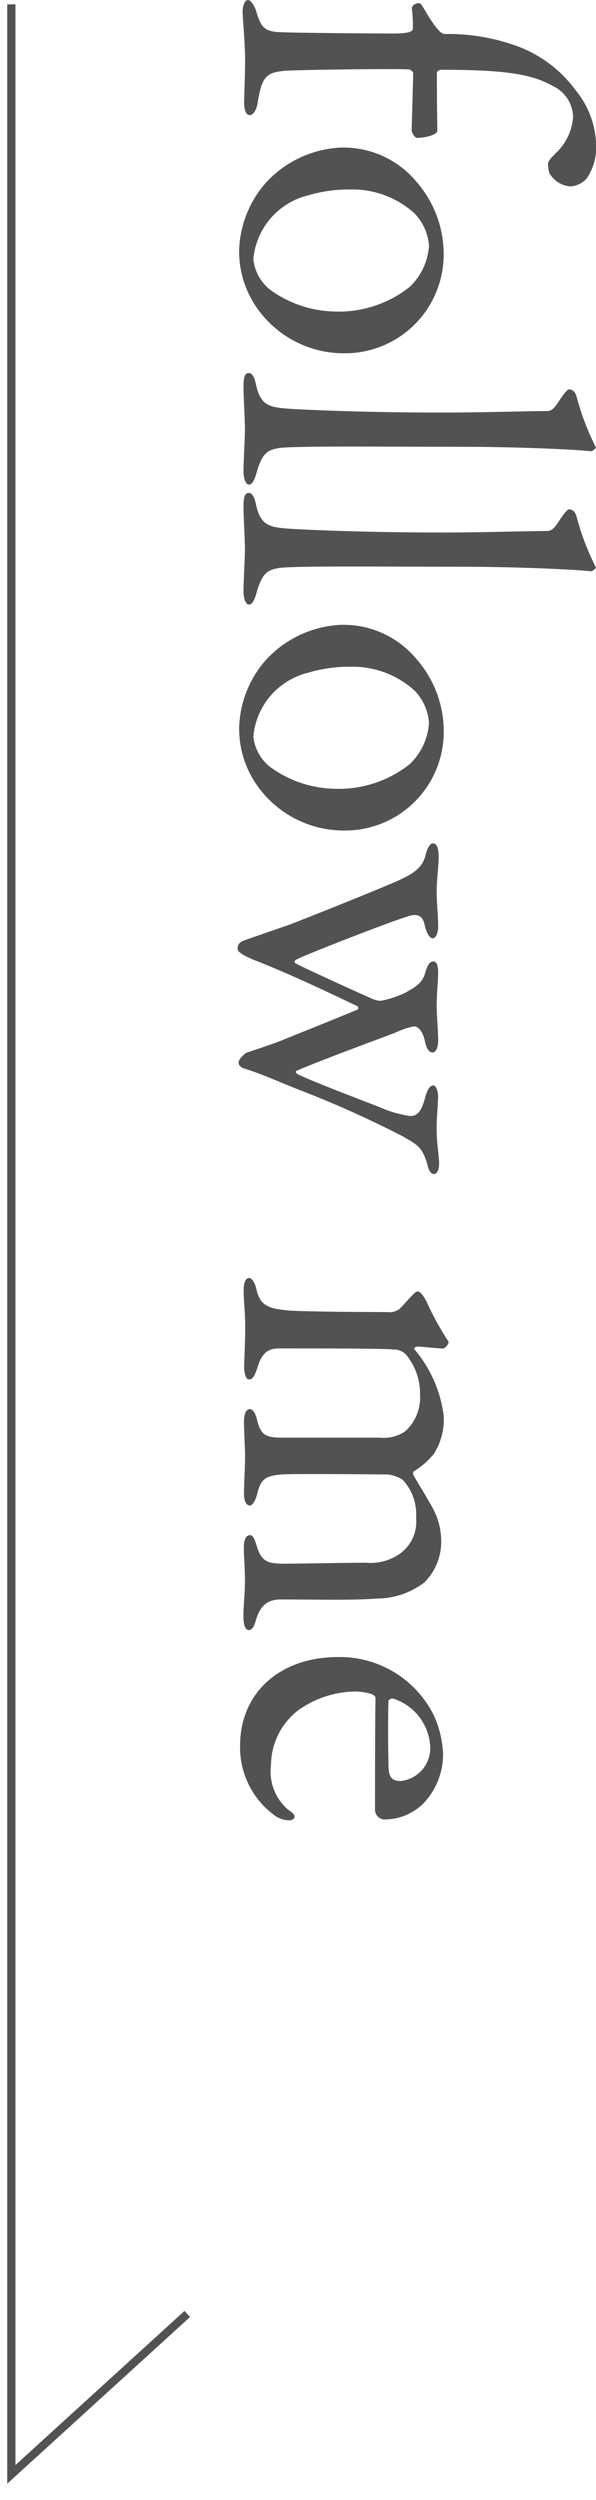
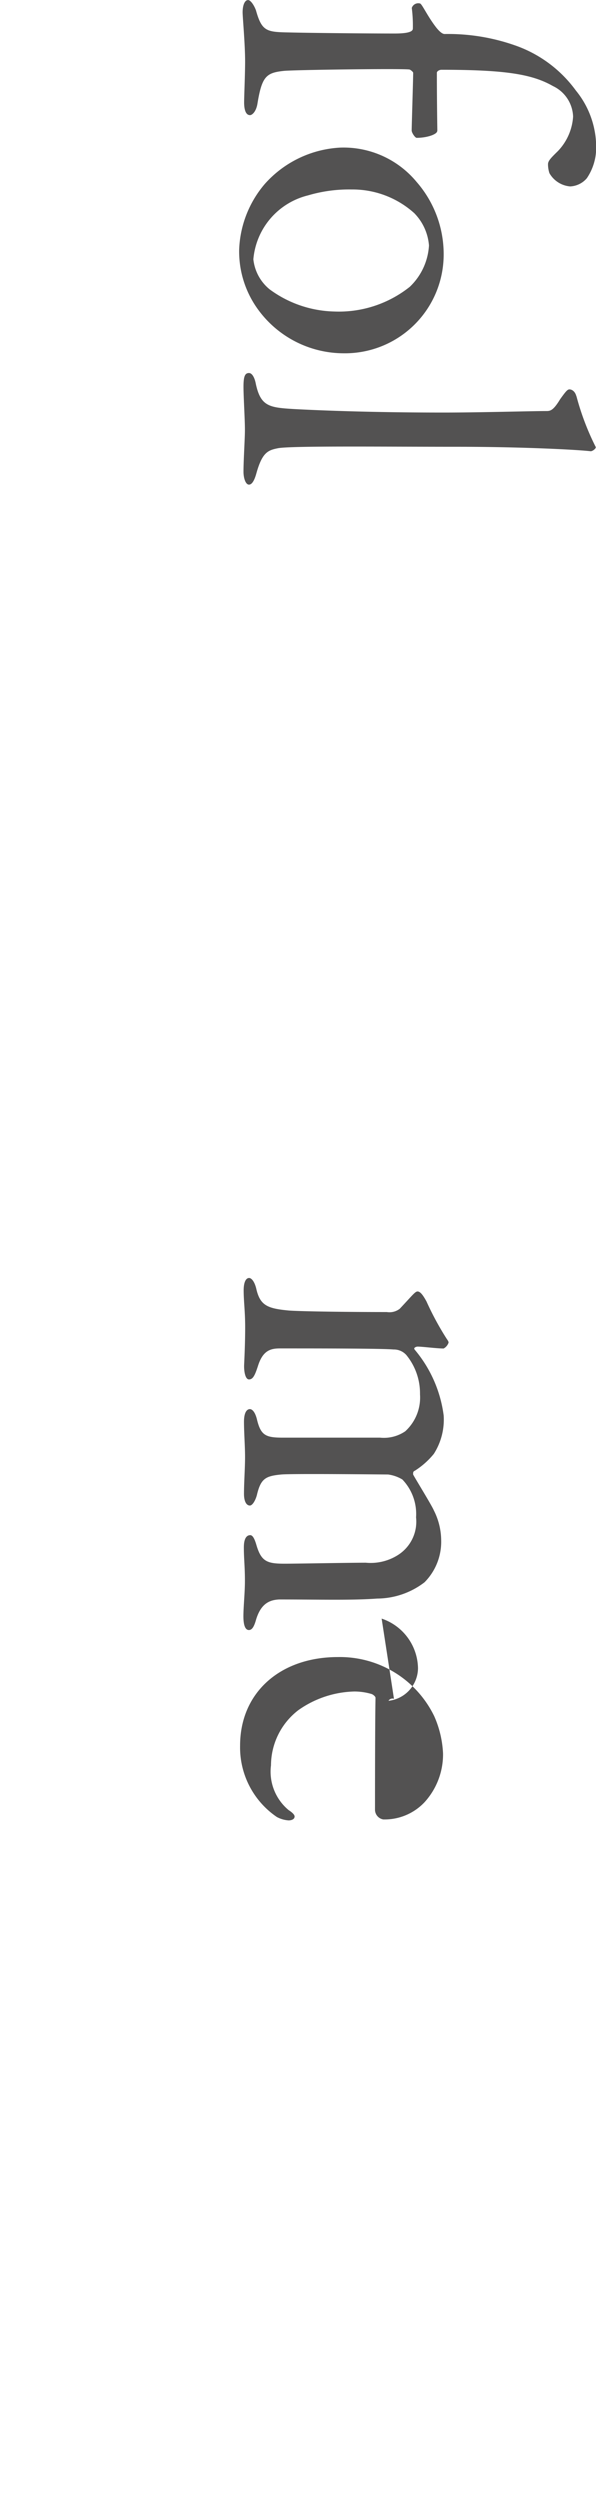
<svg xmlns="http://www.w3.org/2000/svg" width="21.731" height="91.081" viewBox="0 0 21.731 91.081">
  <defs>
    <clipPath id="clip-path">
      <rect id="長方形_565" data-name="長方形 565" width="21.731" height="91.081" fill="none" />
    </clipPath>
  </defs>
  <g id="グループ_974" data-name="グループ 974" transform="translate(0 0)">
    <g id="グループ_973" data-name="グループ 973" transform="translate(0 0)" clip-path="url(#clip-path)">
      <path id="パス_1411" data-name="パス 1411" d="M10.305,4.769c0,.124-.375.251-.75.251-.055,0-.182-.182-.182-.27,0-.127.055-1.9.055-2.1,0-.033-.108-.121-.143-.121C8.926,2.491,5,2.544,4.7,2.582c-.629.069-.789.2-.951,1.2-.052.3-.2.411-.27.411-.176,0-.215-.254-.215-.466S3.3,2.687,3.3,2.24c0-.645-.091-1.613-.091-1.793,0-.251.074-.447.2-.447.088,0,.215.179.287.375.215.772.394.789,1.2.805.739.019,2.887.039,3.858.039.607,0,.662-.108.662-.182a5.011,5.011,0,0,0-.039-.75A.25.25,0,0,1,9.679.125c.072.017.27.466.593.88.1.124.212.232.3.232a7.348,7.348,0,0,1,2.669.45A4.621,4.621,0,0,1,15.363,3.3,3.257,3.257,0,0,1,16.1,5.343a1.976,1.976,0,0,1-.339,1.147.849.849,0,0,1-.609.3.963.963,0,0,1-.756-.483,1.032,1.032,0,0,1-.052-.325c0-.124.108-.232.361-.48a2,2,0,0,0,.554-1.255,1.28,1.28,0,0,0-.736-1.114c-.753-.43-1.721-.593-4.068-.593-.074,0-.163.055-.163.108,0,1.095.017,2.046.017,2.118" transform="translate(5.637 0.002)" fill="#535252" />
      <path id="パス_1412" data-name="パス 1412" d="M6.962,9.443A3.867,3.867,0,0,1,3.876,7.882a3.59,3.59,0,0,1-.714-2.22,3.9,3.9,0,0,1,.932-2.385A3.959,3.959,0,0,1,6.835,1.95,3.458,3.458,0,0,1,9.632,3.2a4,4,0,0,1,.987,2.653A3.6,3.6,0,0,1,6.962,9.443m2.6-5.091a3.362,3.362,0,0,0-2.294-.877,5.271,5.271,0,0,0-1.594.215A2.63,2.63,0,0,0,3.68,6.018a1.633,1.633,0,0,0,.593,1.095,4.127,4.127,0,0,0,2.366.808,4.147,4.147,0,0,0,2.744-.9,2.262,2.262,0,0,0,.7-1.506A1.892,1.892,0,0,0,9.56,4.352" transform="translate(5.558 3.428)" fill="#535252" />
      <path id="パス_1413" data-name="パス 1413" d="M15.355,5.77a9.482,9.482,0,0,0,.7,1.848c.036.052-.108.163-.179.163-.45-.055-2.474-.163-4.876-.163-2.617,0-6.042-.039-6.525.052-.359.072-.574.143-.789.916-.074.267-.163.411-.27.411-.127,0-.2-.251-.2-.466,0-.43.052-1.2.052-1.525,0-.411-.052-1.2-.052-1.575s.052-.5.2-.5c.127,0,.215.2.251.4.179.825.5.858,1.4.913.678.036,2.617.127,5.446.127,1.329,0,3.207-.055,3.748-.055.143,0,.251-.019.5-.43.215-.3.27-.359.342-.359s.2.055.251.251" transform="translate(5.662 8.659)" fill="#535252" />
-       <path id="パス_1414" data-name="パス 1414" d="M15.355,7.356a9.482,9.482,0,0,0,.7,1.848c.036.052-.108.163-.179.163C15.427,9.311,13.4,9.2,11,9.2c-2.617,0-6.042-.039-6.525.052-.359.072-.574.143-.789.916-.074.267-.163.411-.27.411-.127,0-.2-.251-.2-.466,0-.43.052-1.2.052-1.525,0-.411-.052-1.2-.052-1.575s.052-.5.2-.5c.127,0,.215.2.251.4.179.825.5.858,1.4.913.678.036,2.617.127,5.446.127,1.329,0,3.207-.055,3.748-.055.143,0,.251-.019.5-.43.215-.3.27-.358.342-.358s.2.055.251.251" transform="translate(5.662 11.447)" fill="#535252" />
-       <path id="パス_1415" data-name="パス 1415" d="M6.962,15.748a3.867,3.867,0,0,1-3.086-1.561,3.59,3.59,0,0,1-.714-2.22,3.9,3.9,0,0,1,.932-2.385A3.959,3.959,0,0,1,6.835,8.255a3.458,3.458,0,0,1,2.8,1.255,4,4,0,0,1,.987,2.653,3.6,3.6,0,0,1-3.657,3.585m2.6-5.091A3.362,3.362,0,0,0,7.265,9.78,5.271,5.271,0,0,0,5.672,10,2.63,2.63,0,0,0,3.68,12.323a1.633,1.633,0,0,0,.593,1.095,4.127,4.127,0,0,0,2.366.808,4.147,4.147,0,0,0,2.744-.9,2.262,2.262,0,0,0,.7-1.506,1.892,1.892,0,0,0-.521-1.167" transform="translate(5.558 14.51)" fill="#535252" />
-       <path id="パス_1416" data-name="パス 1416" d="M10.455,14.136c0,.32-.108.466-.2.466s-.212-.146-.287-.45c-.069-.394-.284-.483-.7-.323-.7.215-3.761,1.415-3.977,1.542-.108.055-.088.127,0,.163.394.2,1.917.9,2.722,1.255a.777.777,0,0,0,.361.088,3.886,3.886,0,0,0,.863-.284c.356-.2.643-.342.75-.756.072-.234.143-.392.29-.392.121,0,.176.124.176.427,0,.251-.055.789-.055,1.2,0,.325.055.863.055,1.258,0,.267-.091.43-.2.43-.124,0-.232-.127-.287-.43-.108-.466-.323-.521-.392-.521a2.712,2.712,0,0,0-.648.215c-.267.108-2.705,1-3.585,1.382-.124.036-.088.108.019.16.645.306,2.079.841,2.992,1.2a4.118,4.118,0,0,0,1.076.309c.179,0,.394-.039.557-.7.055-.163.127-.414.29-.414.108,0,.176.232.176.414s-.055.841-.055,1.111c0,.59.091,1.04.091,1.326,0,.215-.074.375-.182.375-.157,0-.212-.2-.265-.411-.182-.593-.378-.662-.86-.951A38.118,38.118,0,0,0,5.329,20.1c-.756-.3-1.346-.574-1.936-.75-.179-.055-.215-.146-.215-.234s.124-.232.27-.339c.193-.074.893-.29,1.324-.466.574-.234,2.01-.808,2.744-1.114a.079.079,0,0,0-.017-.127c-.9-.427-2.278-1.092-3.624-1.627-.2-.074-.734-.29-.734-.45s.052-.251.267-.325c.094-.033.756-.265,1.542-.535.361-.127,2.956-1.167,3.839-1.544.662-.284,1.073-.5,1.2-1,.055-.251.163-.447.267-.447.16,0,.215.179.215.521,0,.3-.072.822-.072,1.219,0,.447.055.949.055,1.255" transform="translate(5.523 19.583)" fill="#535252" />
      <path id="パス_1417" data-name="パス 1417" d="M9.888,17.729a10.629,10.629,0,0,0,.736,1.362c.052.074.072.108.072.143a.383.383,0,0,1-.179.215c-.251,0-.772-.069-.951-.069-.036,0-.163.033-.108.108a4.642,4.642,0,0,1,1.059,2.4,2.314,2.314,0,0,1-.359,1.4,2.88,2.88,0,0,1-.681.607c-.074.036-.074.055-.074.143.019.055.684,1.131.756,1.31a2.439,2.439,0,0,1,.267,1.076,2.094,2.094,0,0,1-.607,1.542,2.858,2.858,0,0,1-1.724.593c-.932.069-2.115.033-3.582.033-.323.019-.665.127-.847.772-.069.234-.143.342-.251.342-.127,0-.2-.163-.2-.5,0-.359.055-.844.055-1.291,0-.538-.039-.808-.039-1.219,0-.339.108-.447.234-.447.108,0,.179.2.234.392.176.574.392.648,1.02.648.43,0,2.366-.036,2.959-.036a1.857,1.857,0,0,0,1.183-.287A1.438,1.438,0,0,0,9.51,25.6a1.813,1.813,0,0,0-.5-1.379,1.35,1.35,0,0,0-.521-.182c-.127,0-3.494-.036-3.891,0-.571.055-.75.143-.893.756-.055.2-.163.375-.254.375-.124,0-.215-.143-.215-.43,0-.4.039-.932.039-1.343,0-.378-.039-.9-.039-1.274,0-.414.146-.466.215-.466s.179.072.254.359c.143.607.323.681.965.681H8.2a1.381,1.381,0,0,0,.916-.232,1.666,1.666,0,0,0,.538-1.346,2.206,2.206,0,0,0-.5-1.434.608.608,0,0,0-.466-.2c-.447-.039-2.777-.039-4.139-.039-.342,0-.626.072-.805.645-.11.339-.182.485-.325.485-.127,0-.179-.254-.179-.485,0-.072.039-.734.039-1.415,0-.593-.055-.951-.055-1.346,0-.267.069-.45.2-.45.074,0,.2.108.27.433.143.574.411.681,1.183.753.521.036,2.33.055,3.568.055A.611.611,0,0,0,8.917,18c.469-.5.56-.629.648-.629.108,0,.215.163.323.359" transform="translate(5.66 29.679)" fill="#535252" />
-       <path id="パス_1418" data-name="パス 1418" d="M9.9,27.178a2,2,0,0,1-1.508.629.363.363,0,0,1-.3-.339c0-.2,0-3.265.019-4.09,0-.052-.091-.124-.146-.141a2.222,2.222,0,0,0-.623-.091,3.679,3.679,0,0,0-2.046.681A2.543,2.543,0,0,0,4.3,25.834a1.82,1.82,0,0,0,.643,1.633c.108.069.218.16.218.232,0,.108-.124.143-.218.143a1.051,1.051,0,0,1-.43-.124,3.064,3.064,0,0,1-1.34-2.6c0-1.936,1.467-3.227,3.566-3.227a3.823,3.823,0,0,1,3.511,2.151,3.763,3.763,0,0,1,.323,1.362A2.587,2.587,0,0,1,9.9,27.178M8.784,23.413a.165.165,0,0,0-.2.072c-.019.466-.019,1.417,0,2.314,0,.43.088.609.447.609a1.208,1.208,0,0,0,1.076-1.183,1.942,1.942,0,0,0-1.326-1.812" transform="translate(5.581 38.478)" fill="#535252" />
-       <path id="パス_1419" data-name="パス 1419" d="M.15.057V90.044L6.564,84.2" transform="translate(0.264 0.101)" fill="none" stroke="#535252" stroke-miterlimit="10" stroke-width="0.3" />
+       <path id="パス_1418" data-name="パス 1418" d="M9.9,27.178a2,2,0,0,1-1.508.629.363.363,0,0,1-.3-.339c0-.2,0-3.265.019-4.09,0-.052-.091-.124-.146-.141a2.222,2.222,0,0,0-.623-.091,3.679,3.679,0,0,0-2.046.681A2.543,2.543,0,0,0,4.3,25.834a1.82,1.82,0,0,0,.643,1.633c.108.069.218.16.218.232,0,.108-.124.143-.218.143a1.051,1.051,0,0,1-.43-.124,3.064,3.064,0,0,1-1.34-2.6c0-1.936,1.467-3.227,3.566-3.227a3.823,3.823,0,0,1,3.511,2.151,3.763,3.763,0,0,1,.323,1.362A2.587,2.587,0,0,1,9.9,27.178M8.784,23.413a.165.165,0,0,0-.2.072a1.208,1.208,0,0,0,1.076-1.183,1.942,1.942,0,0,0-1.326-1.812" transform="translate(5.581 38.478)" fill="#535252" />
    </g>
  </g>
</svg>